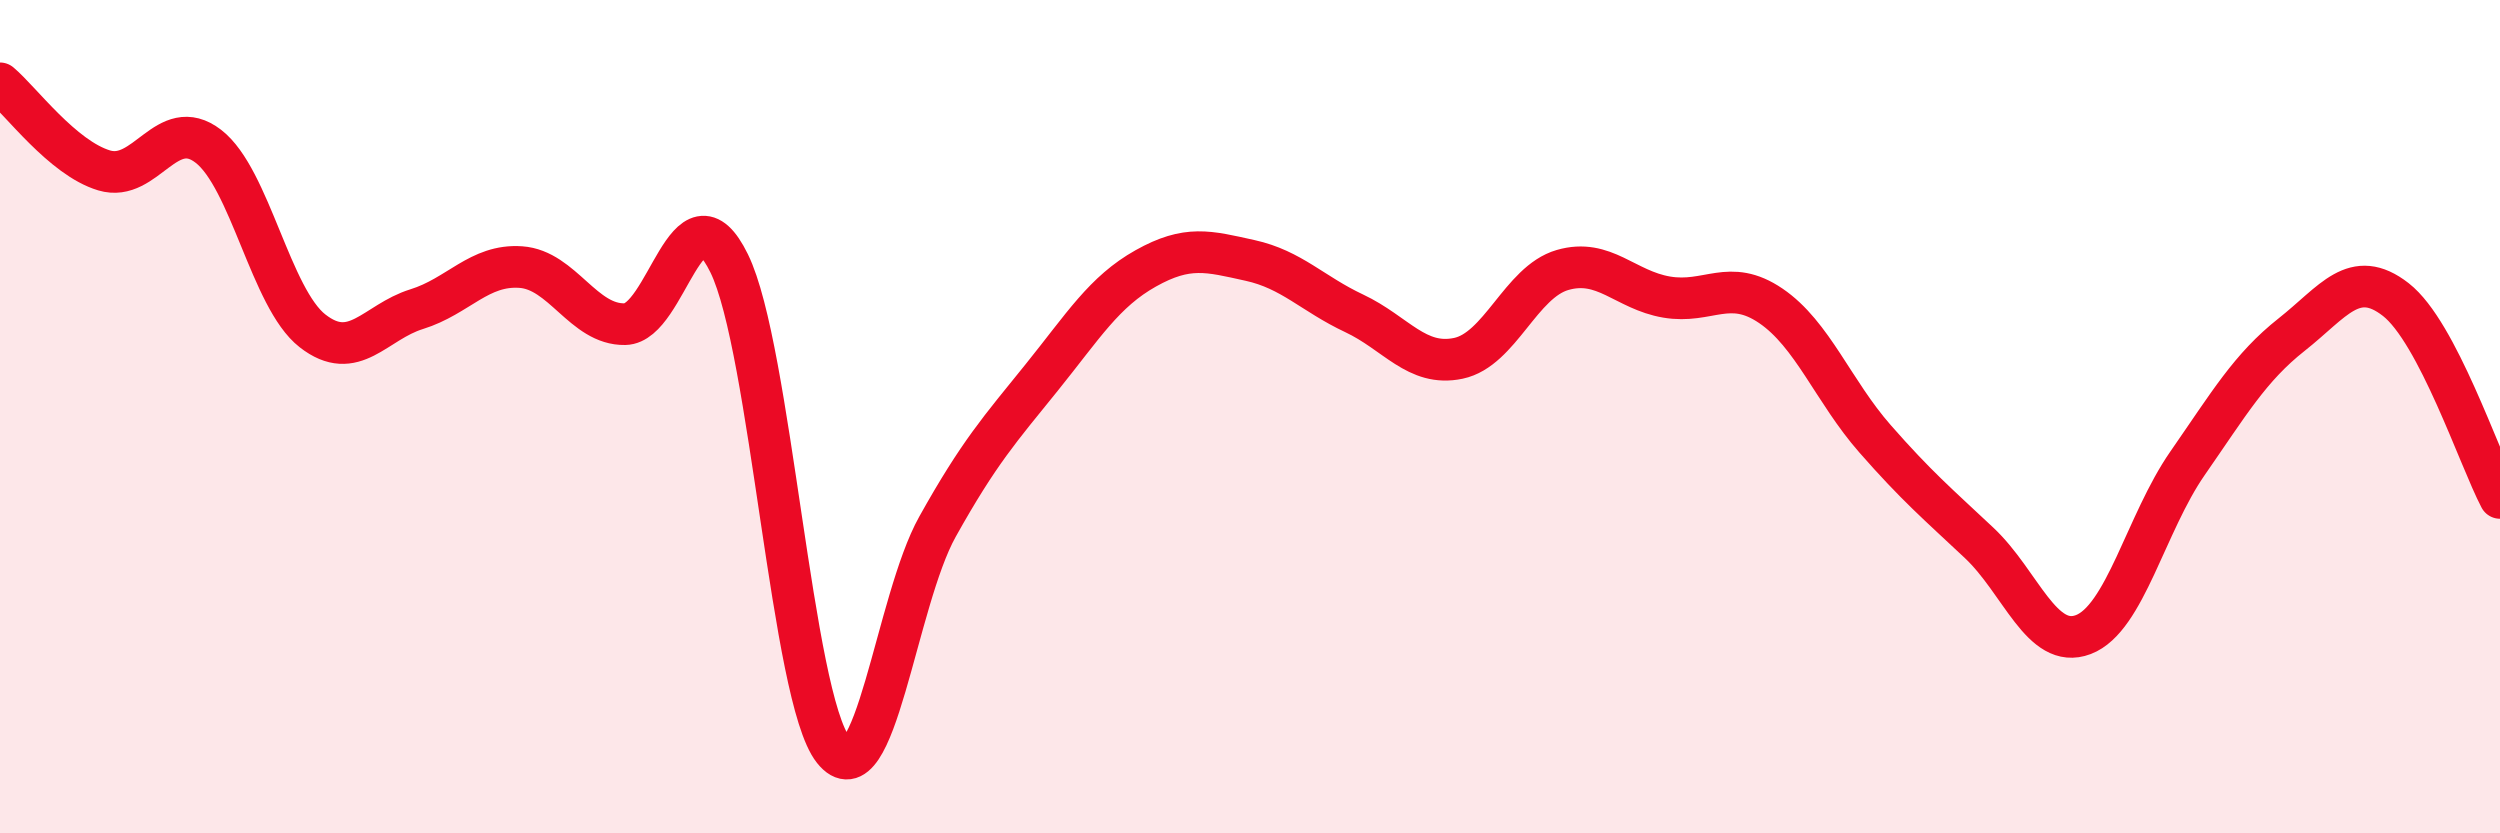
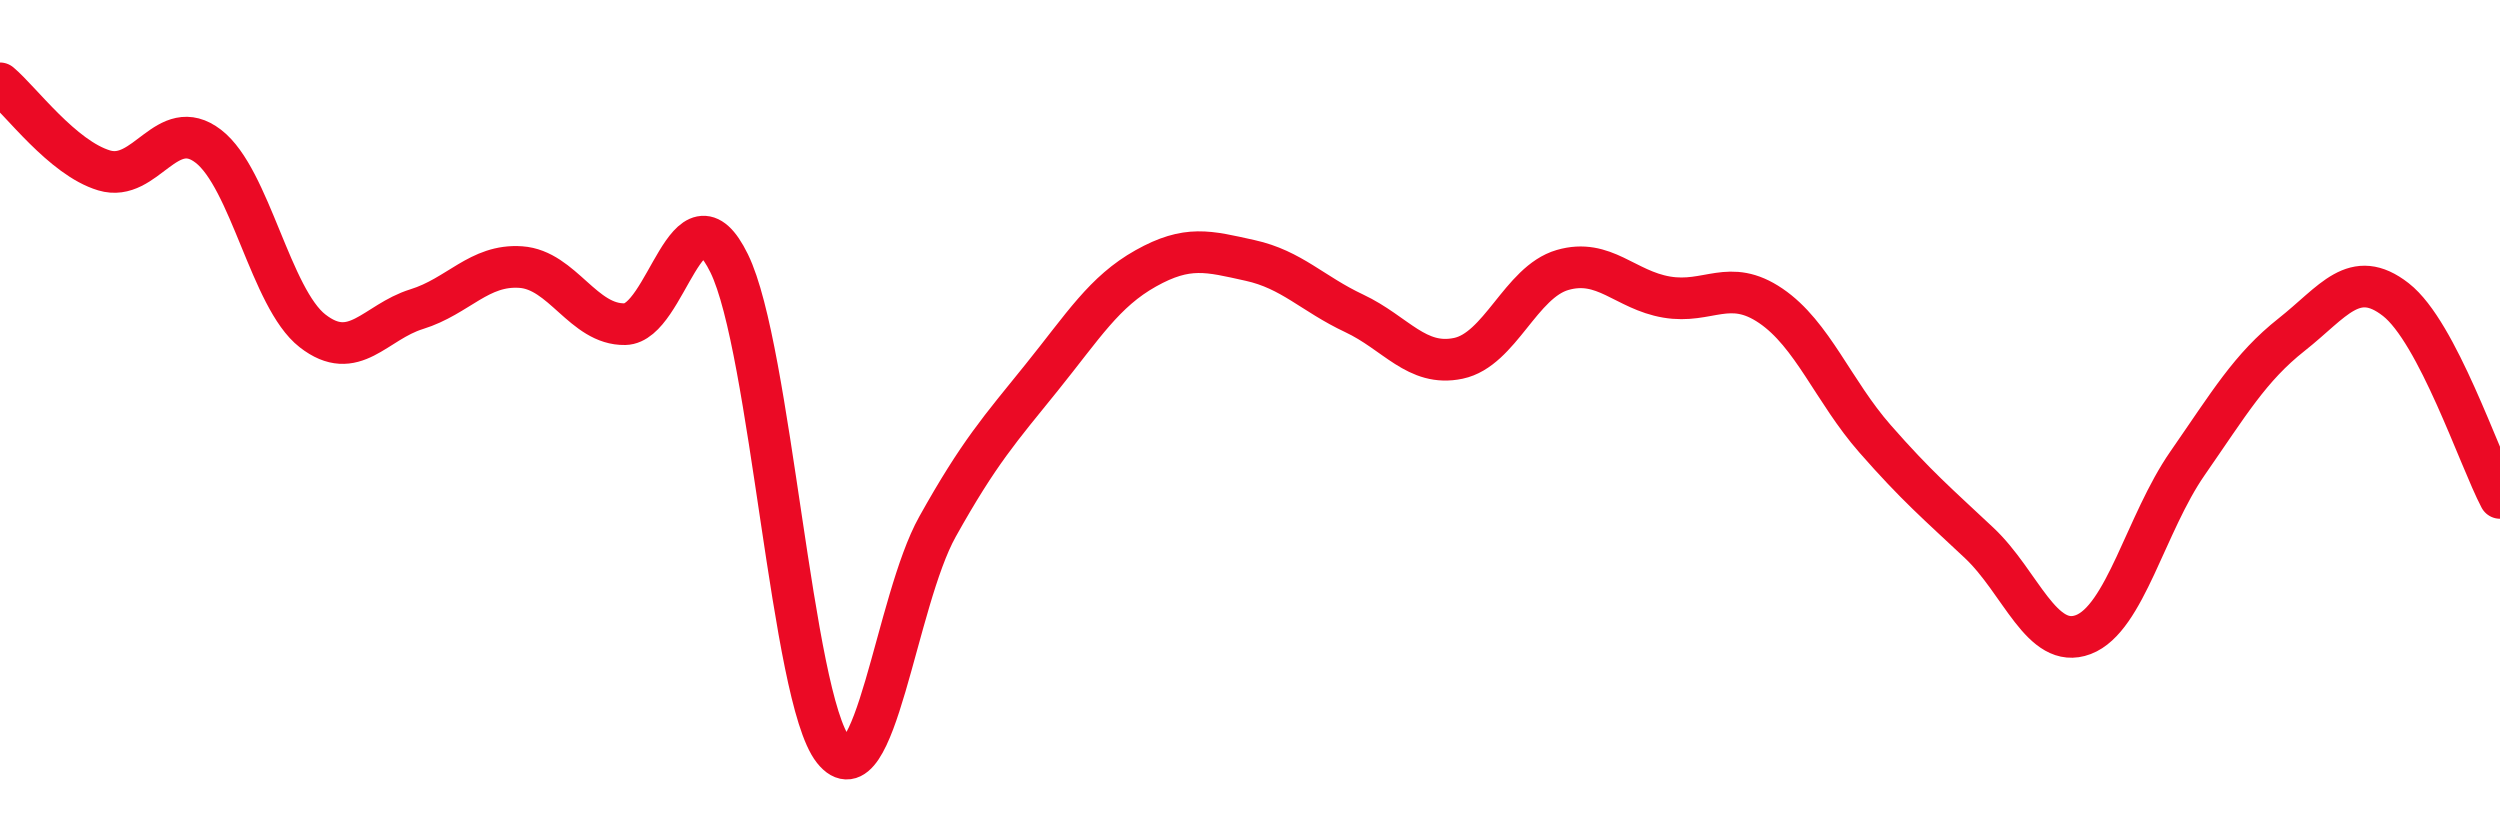
<svg xmlns="http://www.w3.org/2000/svg" width="60" height="20" viewBox="0 0 60 20">
-   <path d="M 0,2 C 0.5,2.42 1.5,3.79 2.5,4.09 C 3.5,4.39 4,2.74 5,3.51 C 6,4.28 6.5,7.16 7.5,7.94 C 8.5,8.72 9,7.73 10,7.42 C 11,7.11 11.5,6.34 12.5,6.41 C 13.5,6.48 14,7.8 15,7.78 C 16,7.76 16.5,4.28 17.5,6.32 C 18.5,8.36 19,16.74 20,18 C 21,19.26 21.5,14.43 22.5,12.64 C 23.5,10.85 24,10.3 25,9.06 C 26,7.82 26.5,7 27.5,6.44 C 28.5,5.88 29,6.03 30,6.25 C 31,6.47 31.5,7.05 32.5,7.52 C 33.5,7.99 34,8.81 35,8.6 C 36,8.39 36.5,6.77 37.5,6.48 C 38.5,6.19 39,6.96 40,7.13 C 41,7.3 41.5,6.66 42.5,7.34 C 43.5,8.02 44,9.39 45,10.53 C 46,11.67 46.5,12.09 47.5,13.03 C 48.5,13.97 49,15.61 50,15.23 C 51,14.85 51.5,12.56 52.5,11.12 C 53.5,9.68 54,8.82 55,8.03 C 56,7.24 56.5,6.41 57.5,7.19 C 58.5,7.97 59.5,11 60,11.95L60 20L0 20Z" fill="#EB0A25" opacity="0.1" stroke-linecap="round" stroke-linejoin="round" />
  <path d="M 0,2 C 0.5,2.42 1.5,3.79 2.5,4.09 C 3.5,4.39 4,2.74 5,3.51 C 6,4.28 6.5,7.16 7.5,7.94 C 8.5,8.72 9,7.73 10,7.42 C 11,7.11 11.5,6.34 12.5,6.41 C 13.5,6.48 14,7.8 15,7.78 C 16,7.76 16.5,4.28 17.5,6.32 C 18.5,8.36 19,16.74 20,18 C 21,19.26 21.5,14.43 22.5,12.64 C 23.5,10.85 24,10.3 25,9.06 C 26,7.82 26.5,7 27.5,6.44 C 28.5,5.88 29,6.03 30,6.25 C 31,6.47 31.5,7.05 32.5,7.52 C 33.5,7.99 34,8.81 35,8.6 C 36,8.39 36.5,6.77 37.5,6.48 C 38.5,6.19 39,6.96 40,7.13 C 41,7.3 41.5,6.66 42.5,7.34 C 43.5,8.02 44,9.39 45,10.53 C 46,11.67 46.5,12.09 47.5,13.03 C 48.5,13.97 49,15.61 50,15.23 C 51,14.85 51.5,12.56 52.5,11.12 C 53.5,9.68 54,8.82 55,8.03 C 56,7.24 56.5,6.41 57.5,7.19 C 58.5,7.97 59.5,11 60,11.95" stroke="#EB0A25" stroke-width="1" fill="none" stroke-linecap="round" stroke-linejoin="round" />
</svg>